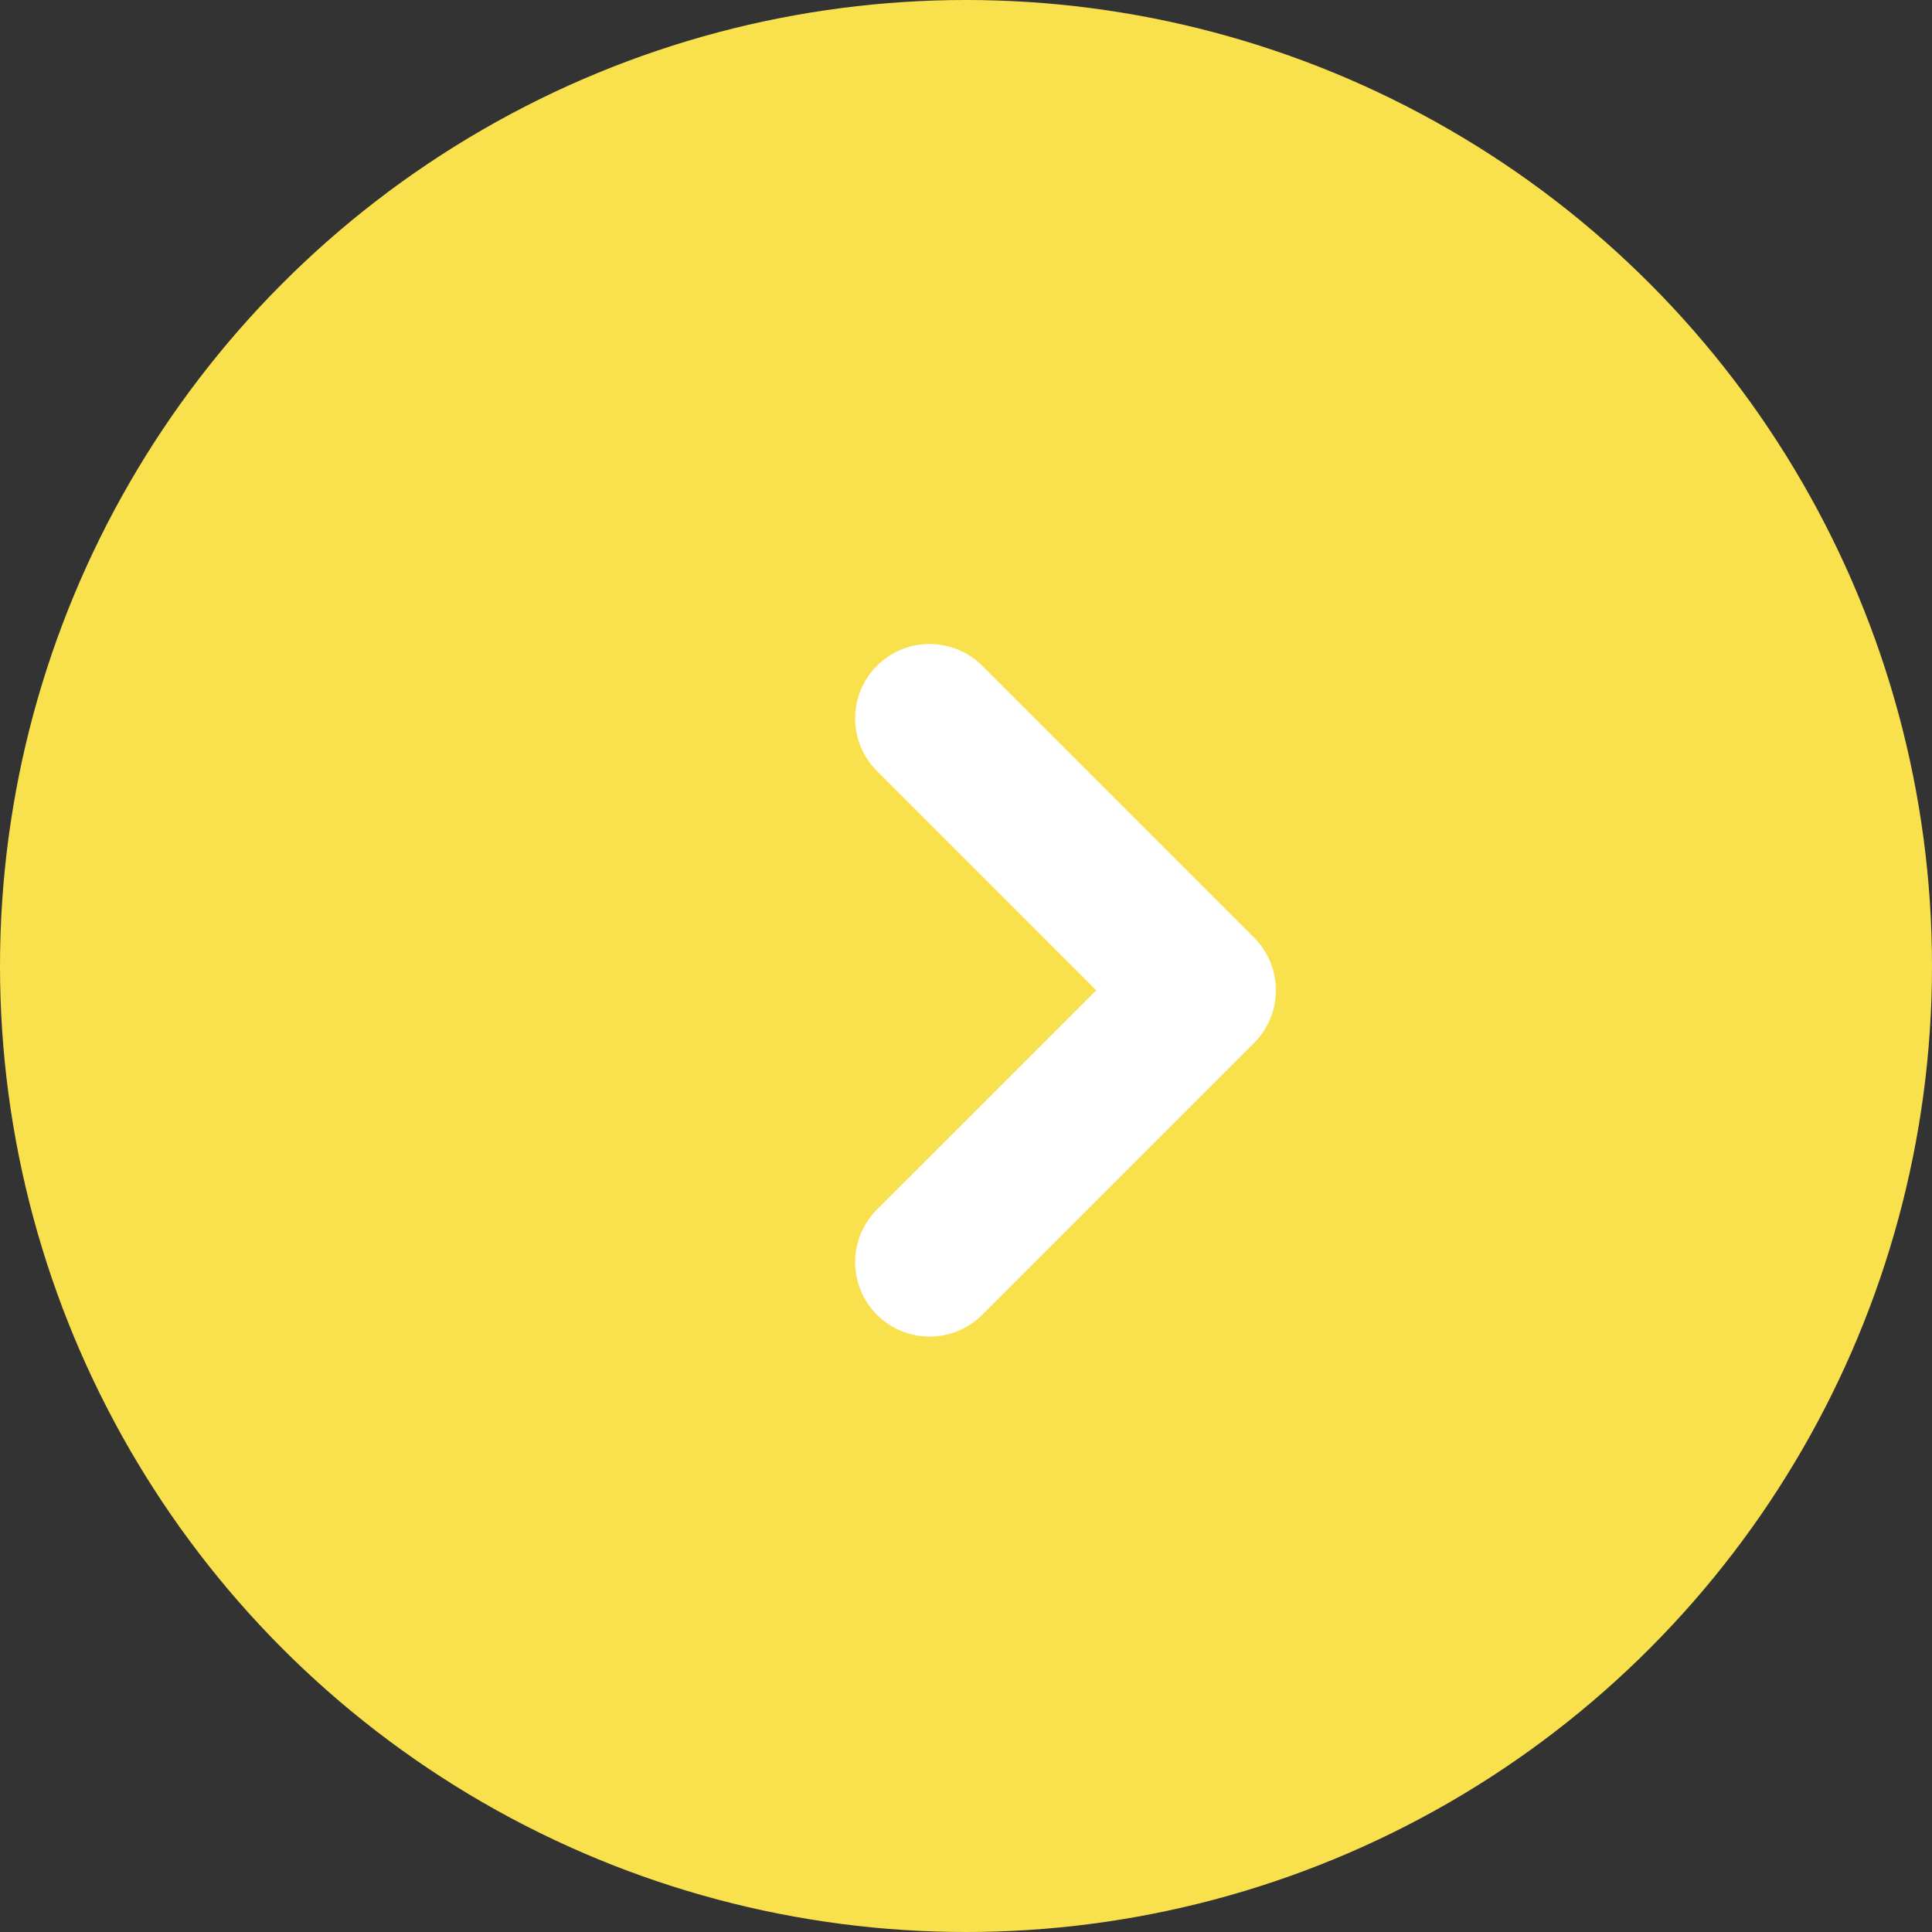
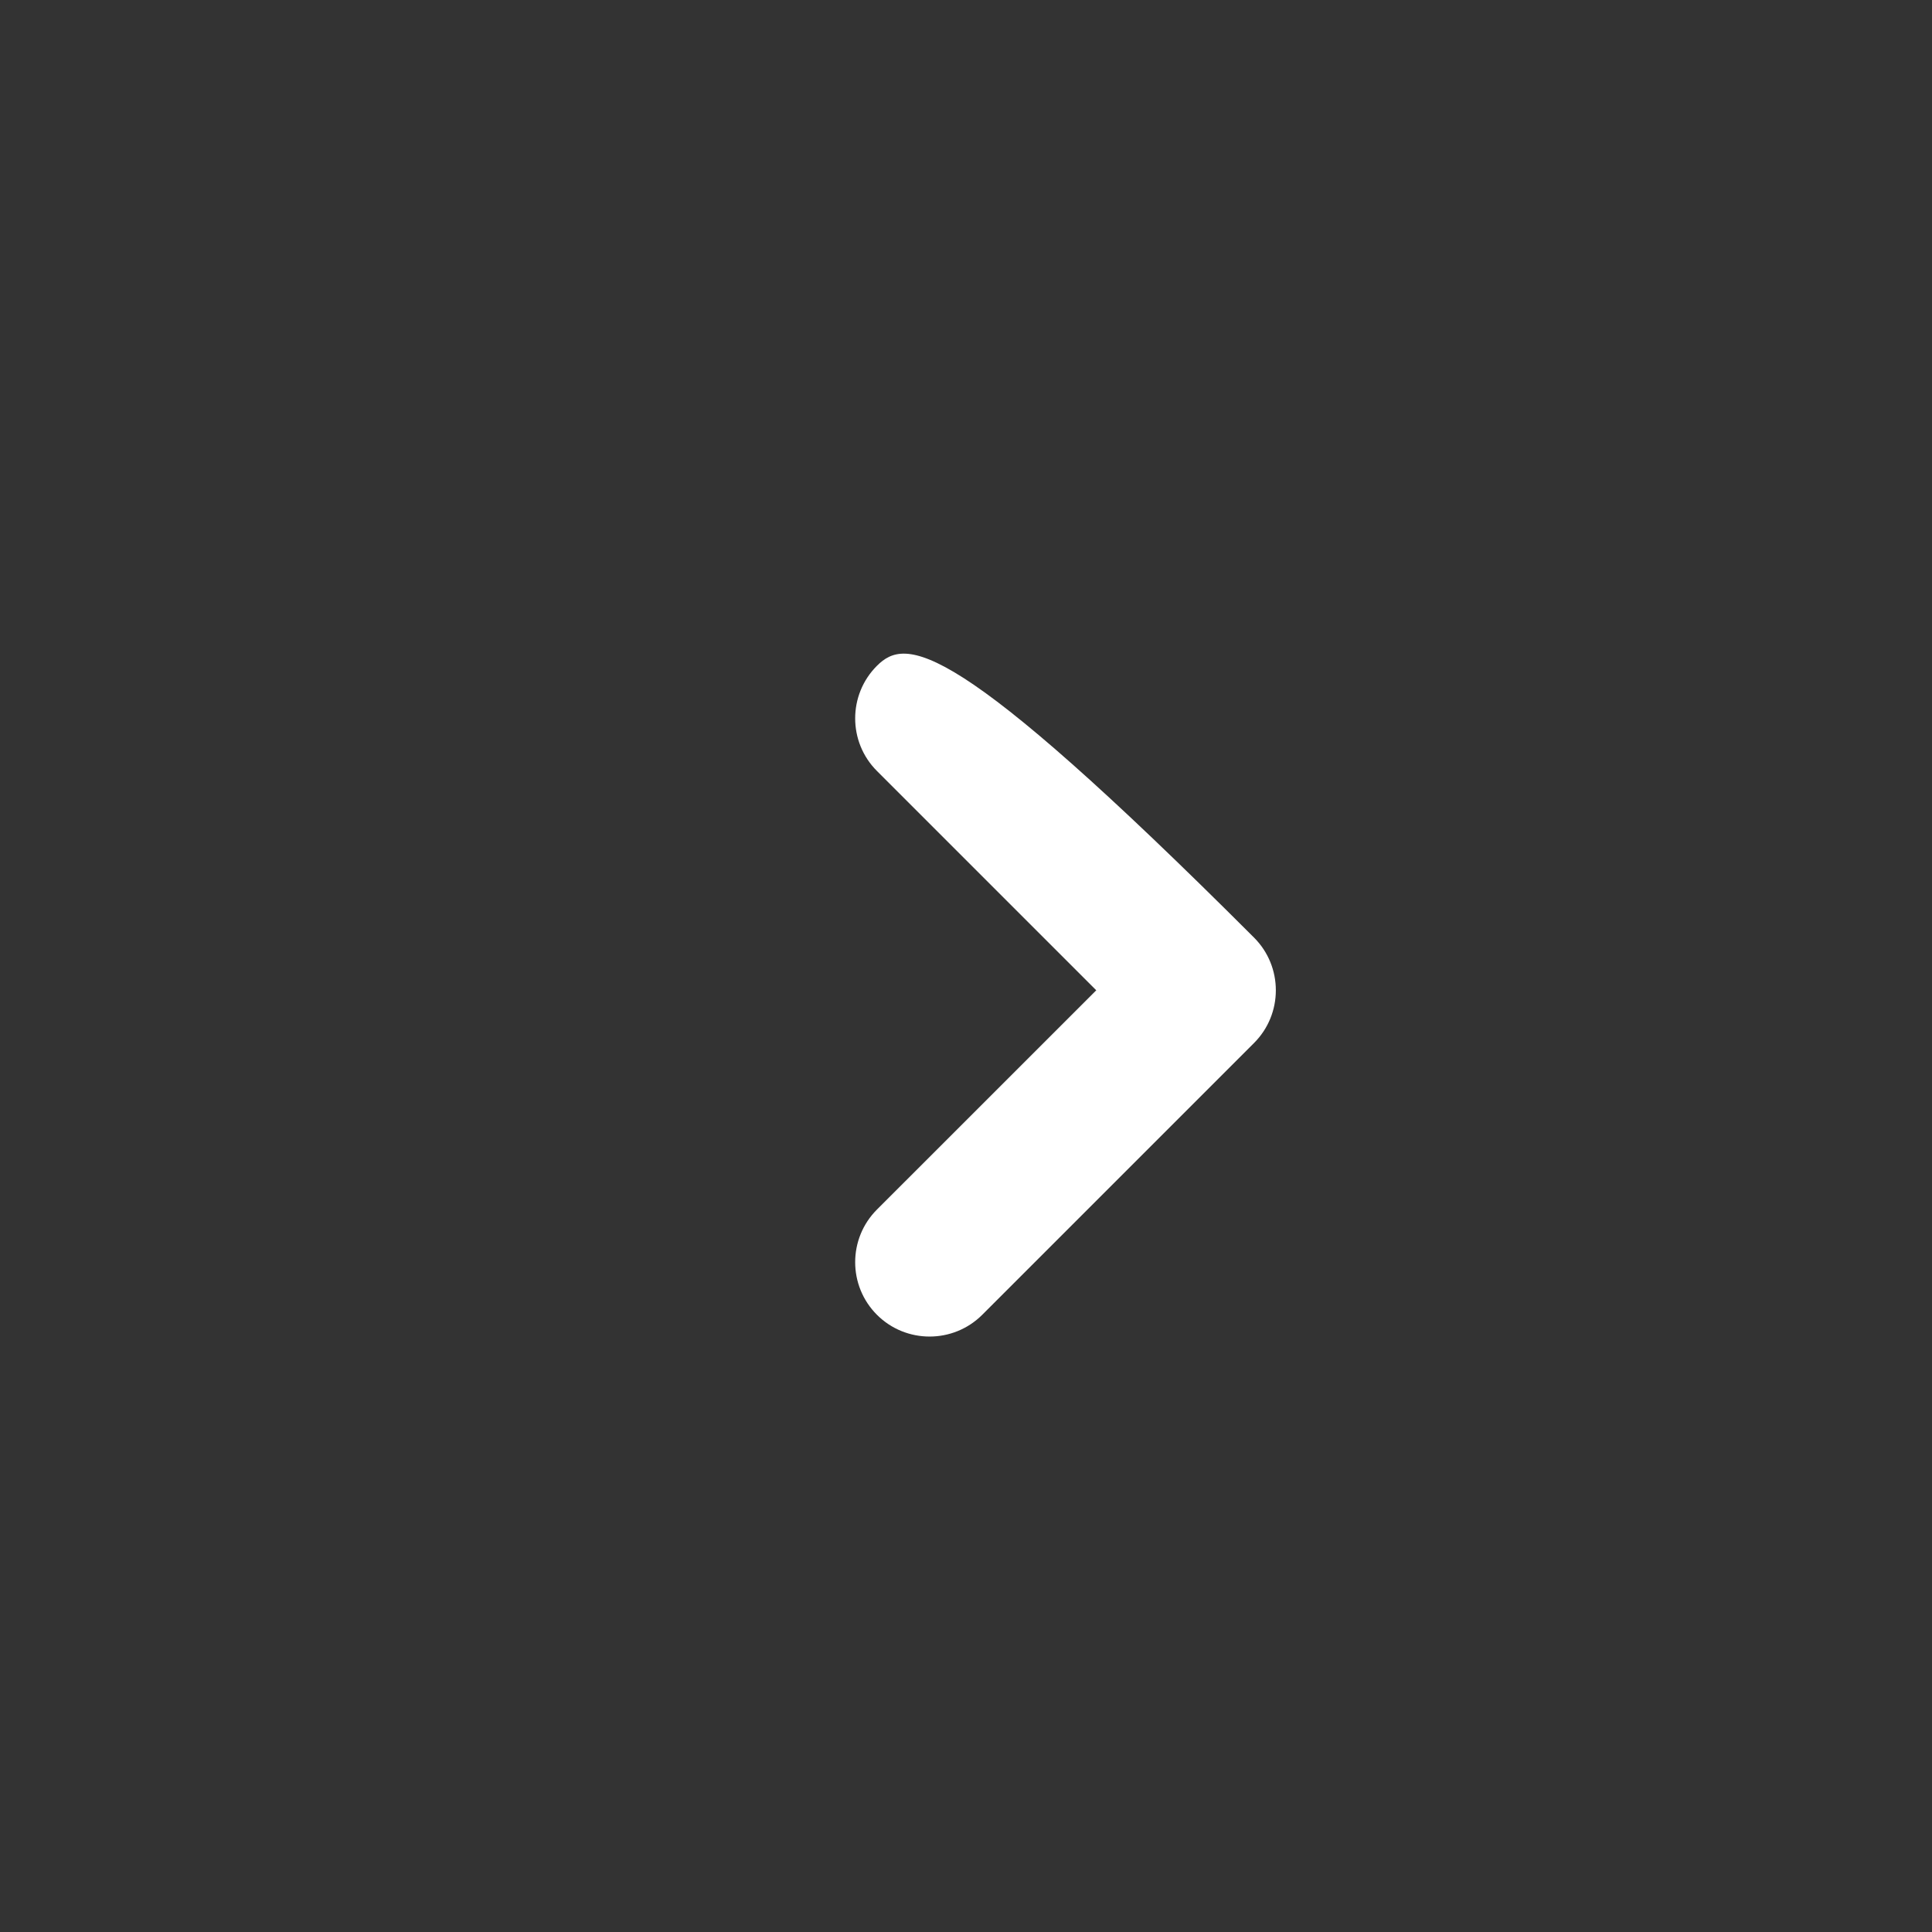
<svg xmlns="http://www.w3.org/2000/svg" width="33" height="33" viewBox="0 0 33 33" fill="none">
  <rect x="0" y="0" width="33" height="33" fill="#333333" stroke="none" />
-   <circle cx="16.5" cy="16.5" r="16.5" fill="#F9E14D" />
-   <path d="M14.979 20.66C14.483 21.156 14.483 21.962 14.979 22.458C15.475 22.953 16.281 22.953 16.777 22.458L21.421 17.814C21.916 17.318 21.916 16.512 21.421 16.016L16.777 11.372C16.281 10.876 15.475 10.876 14.979 11.372C14.483 11.867 14.483 12.674 14.979 13.169L18.725 16.915L14.979 20.66Z" fill="white" />
+   <path d="M14.979 20.66C14.483 21.156 14.483 21.962 14.979 22.458C15.475 22.953 16.281 22.953 16.777 22.458L21.421 17.814C21.916 17.318 21.916 16.512 21.421 16.016C16.281 10.876 15.475 10.876 14.979 11.372C14.483 11.867 14.483 12.674 14.979 13.169L18.725 16.915L14.979 20.66Z" fill="white" />
</svg>